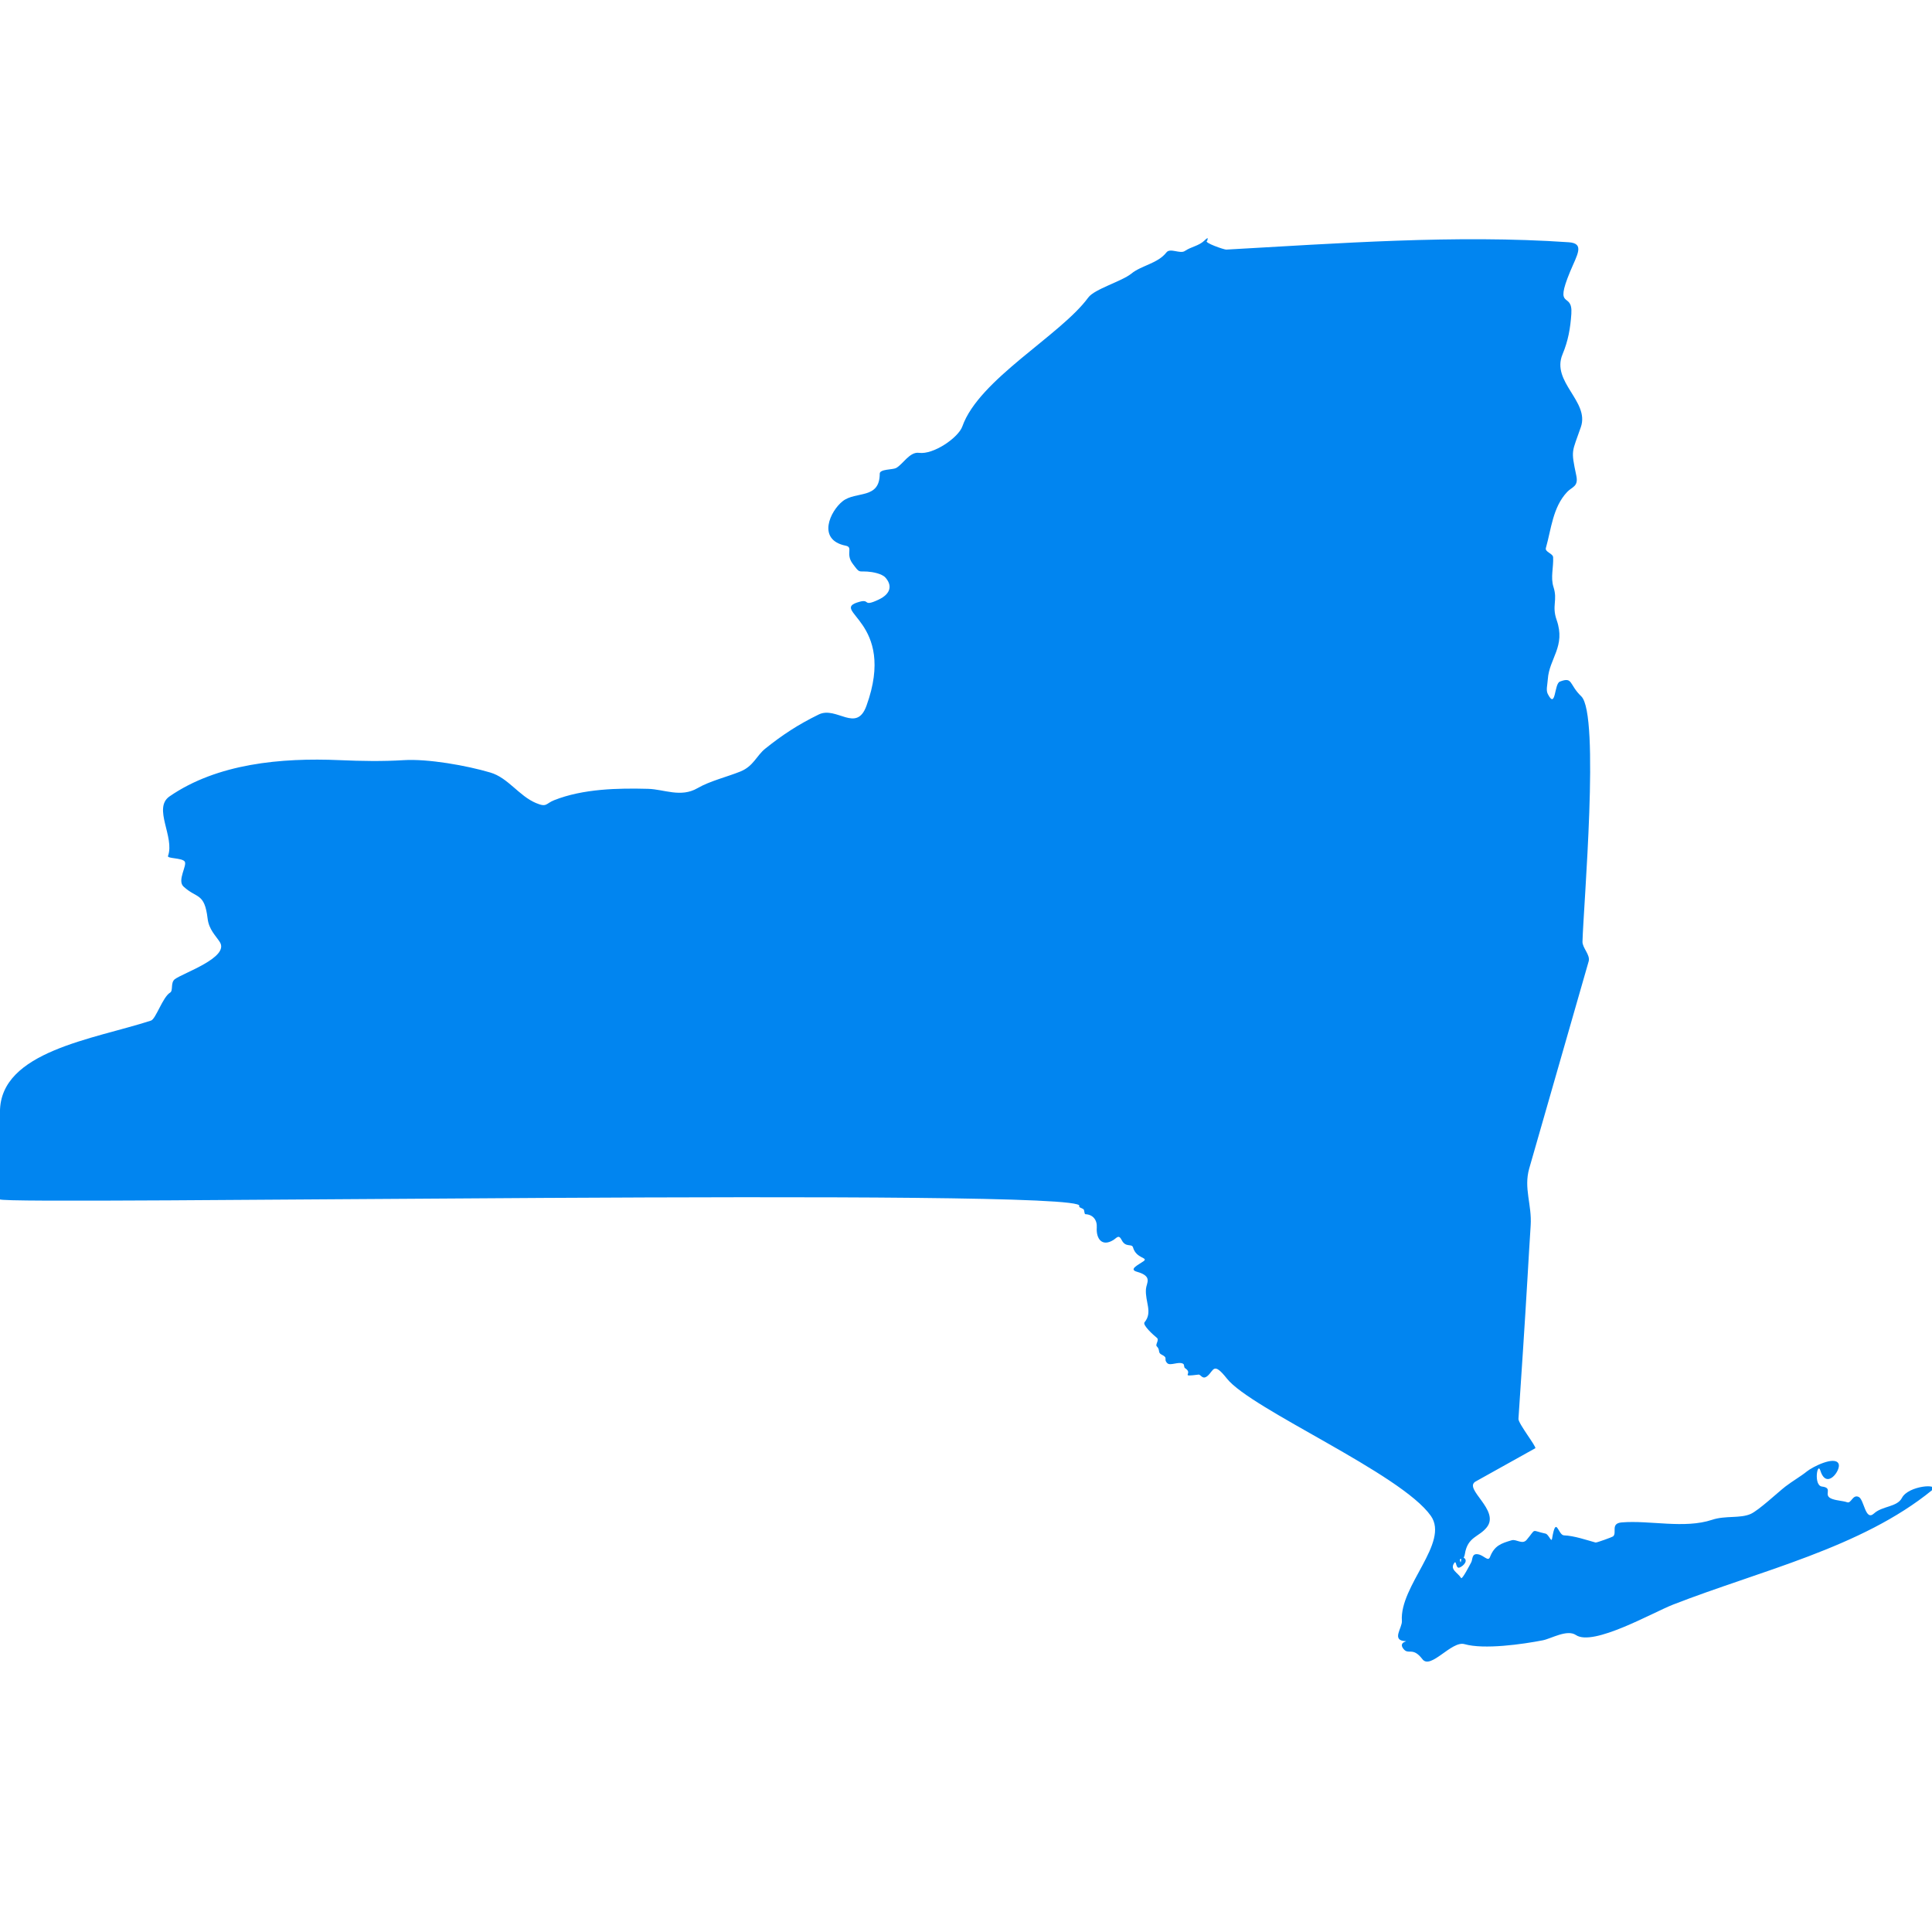
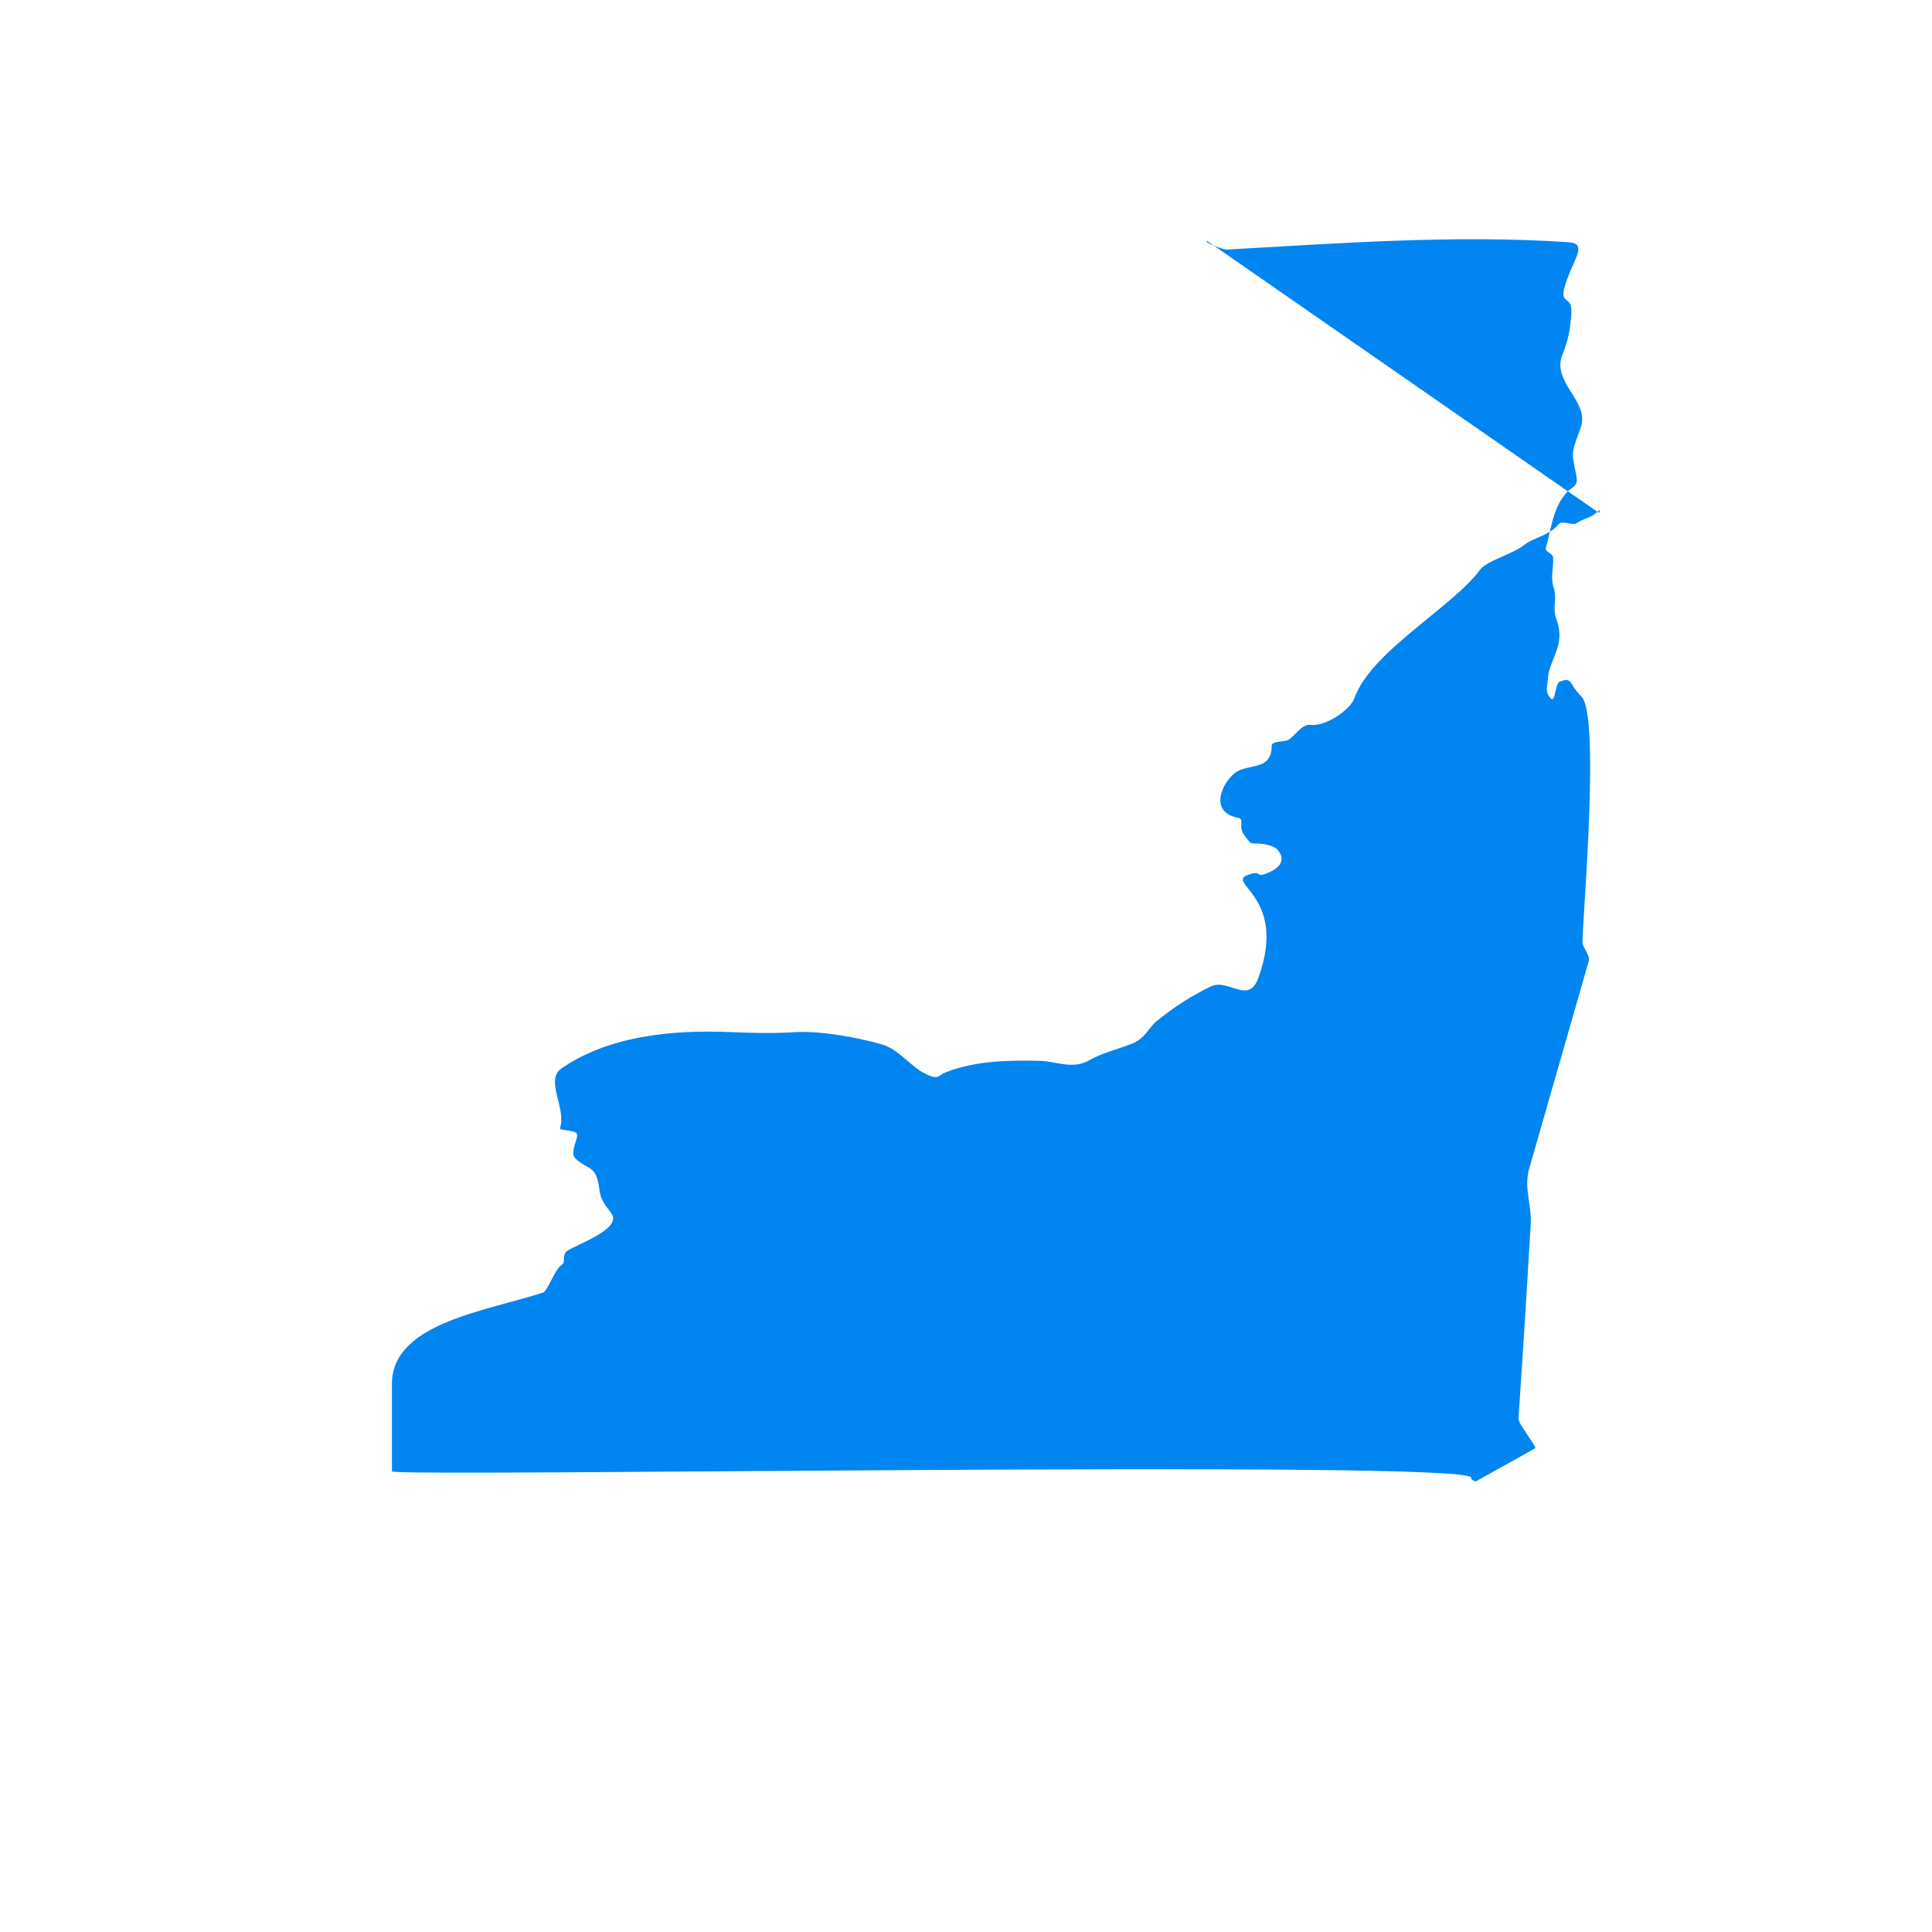
<svg xmlns="http://www.w3.org/2000/svg" width="1104" height="1104" version="1.1" viewBox="0 0 1104 1104">
-   <path class="st0" d="m689.71 137.63c-2.004 0.989 9.802 5.065 11.017 4.997 63.482-3.531 131.09-8.639 195.67-4.198 9.365 0.644 4.806 7.153 0.809 16.791-9.405 22.679 1.6 10.913 0.708 24.087-0.563 8.31-1.784 15.344-5.054 23.188-6.561 15.738 15.51 26.897 10.511 41.478-5.085 14.832-5.838 12.62-2.628 27.785 1.351 6.383-2.42 6.359-5.256 9.395-8.199 8.777-9.004 20.96-12.128 31.983-0.655 2.31 4.031 3.115 4.144 5.297 0.295 5.693-1.559 11.518 0.202 16.991 2.494 7.751-1.094 10.574 1.819 18.89 5.266 15.035-4.25 21.944-5.054 33.782-0.233 3.435-1.144 6.274 0 8.496 4.673 9.076 3.569-5.816 6.873-7.096 7.568-2.932 5.09 1.538 12.23 8.396 10.759 10.335 1.224 120.23 0.708 140.23-0.09 3.497 4.577 7.572 3.537 11.194l-33.96 118.34c-3.283 11.44 1.594 20.688 0.809 32.683-0.664 10.135-1.243 20.281-1.839 30.429-1.565 26.673-3.359 53.349-5.135 80.013-0.173 2.595 10.601 16.234 9.602 16.791l-34.061 18.99c-7.333 4.088 14.145 16.417 6.367 26.186-4.51 5.666-10.931 5.261-12.533 15.292-0.747 4.676-3.733 1.27-2.628 4.298 0.605 1.657 0.317-3.03 1.314-2.599 3.855 1.668 0.606 5.097-1.718 5.997-2.325 0.899-1.677-4.534-3.032-2.599-2.65 3.785 1.893 5.355 3.942 8.595 0.602 0.953 4.851-7.296 5.761-8.995 0.909-1.699 0.202-5.097 3.74-4.598 3.538 0.5 5.864 4.473 6.974 1.599 2.547-6.594 6.481-7.844 12.432-9.595 2.625-0.773 6.066 2.652 8.49-0.2 5.823-6.851 2.184-5.421 10.815-3.598 1.815 0.383 3.331 5.323 3.74 2.898 2.325-13.798 3.417-2.011 6.772-1.899 5.789 0.193 13.195 2.753 18.092 4.098 0.585 0.161 9.58-3.122 10.006-3.498 2.405-2.123-1.685-7.437 4.952-7.996 15.933-1.342 35.771 3.779 51.647-1.499 7.582-2.521 15.869-0.671 21.932-3.298 4.6-1.993 15.754-12.481 19.911-15.692 3.839-2.966 8.995-5.955 12.23-8.595 3.357-2.74 16.149-9.114 18.193-4.398 1.514 3.494-6.905 15.191-10.41 3.898-1.678-5.406-4.04 8.499 0.91 9.095 6.935 0.835-0.012 5.022 5.862 7.096 2.859 1.01 5.832 0.989 8.591 1.899 2.304 0.759 3.03-4.592 6.468-3.098 3.232 1.404 3.759 14.114 8.793 9.495 4.77-4.376 13.215-3.586 15.969-8.895 3.718-7.166 22.056-8.373 17.182-4.398-40.311 32.878-98.31 45.999-147.97 65.366-11.592 4.521-45.629 24.065-55.488 17.391-5.063-3.428-14.172 2.075-18.9 2.998-11.648 2.275-33.578 5.389-44.775 2.199-7.403-2.109-19.324 14.806-24.055 8.595-5.62-7.378-7.985-2.099-10.916-5.997-2.931-3.898 2.981-4.226 1.314-4.298-8.44-0.363-1.833-7.55-2.123-11.594-1.433-20.015 27.271-44.697 16.576-59.968-16.967-24.228-102.69-60.982-116.54-78.459-7.71-9.73-7.453-4.812-10.916-1.699-3.067 2.757-3.924-0.781-5.357-0.6-11.44 1.448-2.462-0.374-7.681-3.698-0.781-0.497-0.215-1.977-1.112-2.499-2.54-1.477-7.285 1.35-8.995-0.3-2.461-2.375 0.785-2.952-3.234-4.897-2.444-1.183-0.643-2.635-2.83-4.798-0.949-0.938 1.572-3.607 0.102-4.797-1.999-1.618-8.364-7.346-7.075-8.895 4.79-5.759 0.276-11.611 0.809-18.99 0.256-3.546 4.063-7.29-5.155-9.895-4.94-1.396 0.953-4.001 3.74-5.997 3.124-2.237-4.128-1.345-5.963-7.896-0.679-2.424-4.191 0.306-6.469-4.198-1.745-3.45-2.803-1.252-4.851 0-6.427 3.93-9.836-0.78-9.399-7.196 0.293-4.308-2.223-7.421-6.469-7.596-0.726-0.03-0.505-1.999-1.011-2.699s-3.036-1.087-2.527-1.999c6.025-10.782-616.74-0.248-616.74-3.798v-49.974c0-34.65 53.435-41.491 86.315-52.172 2.73-0.887 6.708-13.51 10.916-15.992 1.895-1.118 0.051-5.7 2.729-7.696 4.753-3.542 31.302-12.387 25.672-21.189-2.37-3.705-6.221-7.107-6.974-13.393-1.8-15.017-6.084-11.245-13.746-18.29-3.872-3.56 2.325-12.293 0.606-14.392-1.718-2.099-10.058-1.569-9.501-3.098 3.978-10.908-8.847-27.37 0.91-34.082 27.226-18.73 63.6-22.154 97.23-20.689 12.298 0.536 24.302 0.756 36.588 0 13.83-0.851 35.964 3.067 49.525 7.096 10.097 3 16.258 13.281 25.975 17.391 6.359 2.689 5.543 0.331 10.41-1.599 16.567-6.569 36.594-6.951 53.669-6.497 9.221 0.245 18.695 5.18 28.3-0.4 7.032-4.085 16.927-6.448 24.459-9.495 7.532-3.047 9.191-9.043 14.251-13.093 9.923-7.944 18.781-13.739 30.524-19.49 10.161-4.976 21.57 10.817 27.289-4.997 17.604-48.681-22.065-54.284-4.144-59.369 6.526-1.852 1.679 3.106 10.916-1.199 7.447-3.471 7.898-8.361 4.043-12.693-1.989-2.235-7.365-3.223-10.208-3.398-5.48-0.339-4.347 1.024-8.49-4.498-4.254-5.67 0.462-9.414-3.942-10.295-16.768-3.353-8.815-19.965-1.718-25.486 7.559-5.881 21.124-0.841 21.124-15.692 0-2.648 7.378-2.199 9.299-3.198 3.841-1.999 7.776-9.435 13.139-8.695 8.298 1.145 22.516-8.719 24.762-15.092 9.493-26.926 56.192-52.106 71.963-73.661 3.568-4.877 19.154-9.205 24.661-13.693 5.735-4.673 15.058-5.731 20.012-12.094 2.134-2.74 7.825 1.047 10.511-0.8 3.52-2.419 7.985-2.898 11.118-5.897 3.031-2.9 1.588-0.558 1.718 0 0.017 0.073-0.203 0.1-0.203 0.1z" style="fill:#0185f0;stroke-width:1.005" />
+   <path class="st0" d="m689.71 137.63c-2.004 0.989 9.802 5.065 11.017 4.997 63.482-3.531 131.09-8.639 195.67-4.198 9.365 0.644 4.806 7.153 0.809 16.791-9.405 22.679 1.6 10.913 0.708 24.087-0.563 8.31-1.784 15.344-5.054 23.188-6.561 15.738 15.51 26.897 10.511 41.478-5.085 14.832-5.838 12.62-2.628 27.785 1.351 6.383-2.42 6.359-5.256 9.395-8.199 8.777-9.004 20.96-12.128 31.983-0.655 2.31 4.031 3.115 4.144 5.297 0.295 5.693-1.559 11.518 0.202 16.991 2.494 7.751-1.094 10.574 1.819 18.89 5.266 15.035-4.25 21.944-5.054 33.782-0.233 3.435-1.144 6.274 0 8.496 4.673 9.076 3.569-5.816 6.873-7.096 7.568-2.932 5.09 1.538 12.23 8.396 10.759 10.335 1.224 120.23 0.708 140.23-0.09 3.497 4.577 7.572 3.537 11.194l-33.96 118.34c-3.283 11.44 1.594 20.688 0.809 32.683-0.664 10.135-1.243 20.281-1.839 30.429-1.565 26.673-3.359 53.349-5.135 80.013-0.173 2.595 10.601 16.234 9.602 16.791l-34.061 18.99s-3.036-1.087-2.527-1.999c6.025-10.782-616.74-0.248-616.74-3.798v-49.974c0-34.65 53.435-41.491 86.315-52.172 2.73-0.887 6.708-13.51 10.916-15.992 1.895-1.118 0.051-5.7 2.729-7.696 4.753-3.542 31.302-12.387 25.672-21.189-2.37-3.705-6.221-7.107-6.974-13.393-1.8-15.017-6.084-11.245-13.746-18.29-3.872-3.56 2.325-12.293 0.606-14.392-1.718-2.099-10.058-1.569-9.501-3.098 3.978-10.908-8.847-27.37 0.91-34.082 27.226-18.73 63.6-22.154 97.23-20.689 12.298 0.536 24.302 0.756 36.588 0 13.83-0.851 35.964 3.067 49.525 7.096 10.097 3 16.258 13.281 25.975 17.391 6.359 2.689 5.543 0.331 10.41-1.599 16.567-6.569 36.594-6.951 53.669-6.497 9.221 0.245 18.695 5.18 28.3-0.4 7.032-4.085 16.927-6.448 24.459-9.495 7.532-3.047 9.191-9.043 14.251-13.093 9.923-7.944 18.781-13.739 30.524-19.49 10.161-4.976 21.57 10.817 27.289-4.997 17.604-48.681-22.065-54.284-4.144-59.369 6.526-1.852 1.679 3.106 10.916-1.199 7.447-3.471 7.898-8.361 4.043-12.693-1.989-2.235-7.365-3.223-10.208-3.398-5.48-0.339-4.347 1.024-8.49-4.498-4.254-5.67 0.462-9.414-3.942-10.295-16.768-3.353-8.815-19.965-1.718-25.486 7.559-5.881 21.124-0.841 21.124-15.692 0-2.648 7.378-2.199 9.299-3.198 3.841-1.999 7.776-9.435 13.139-8.695 8.298 1.145 22.516-8.719 24.762-15.092 9.493-26.926 56.192-52.106 71.963-73.661 3.568-4.877 19.154-9.205 24.661-13.693 5.735-4.673 15.058-5.731 20.012-12.094 2.134-2.74 7.825 1.047 10.511-0.8 3.52-2.419 7.985-2.898 11.118-5.897 3.031-2.9 1.588-0.558 1.718 0 0.017 0.073-0.203 0.1-0.203 0.1z" style="fill:#0185f0;stroke-width:1.005" />
  <defs>
    <style>.st0 {
        fill: #1858c2;
      }</style>
  </defs>
</svg>